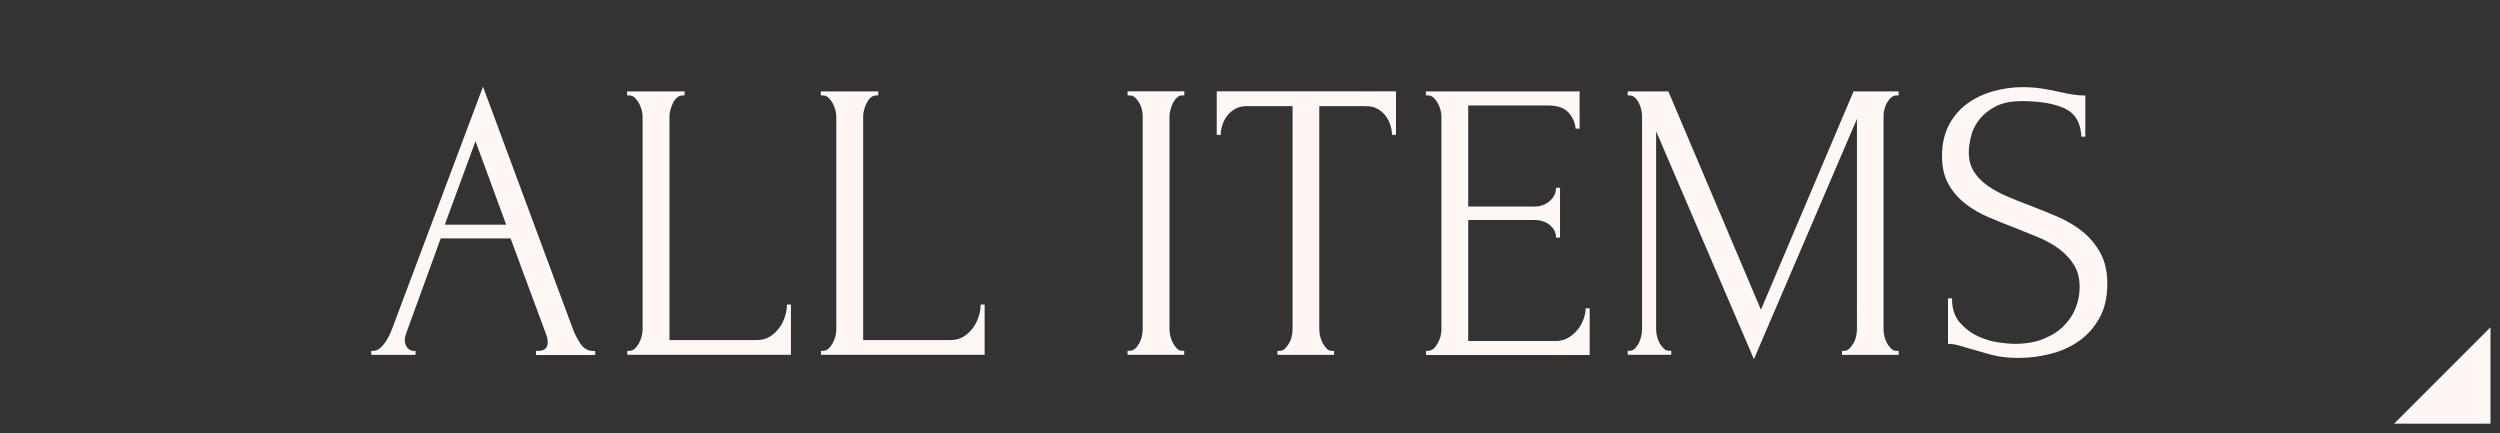
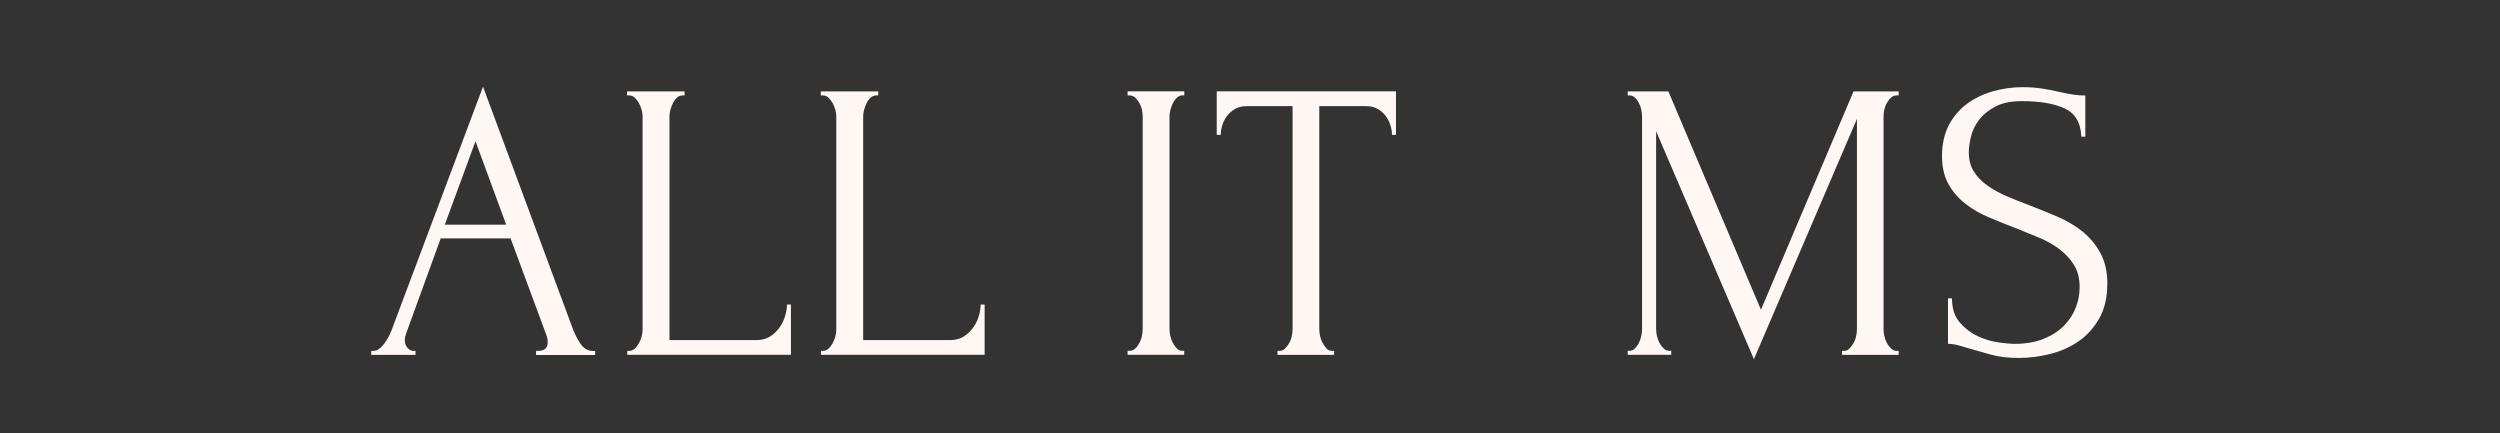
<svg xmlns="http://www.w3.org/2000/svg" id="_レイヤー_2" data-name="レイヤー_2" viewBox="0 0 263.04 45.58">
  <rect x="0" y="0" width="263.04" height="45.58" fill="#808080" stroke="none" />
  <defs>
    <style>
      .cls-1, .cls-2 {
        stroke: #333;
        stroke-miterlimit: 10;
      }

      .cls-1, .cls-3 {
        fill: #fef7f3;
      }

      .cls-2 {
        fill: #333;
      }
    </style>
  </defs>
  <g id="_デザイン" data-name="デザイン">
    <g id="all_x5F_hover">
      <rect class="cls-2" x=".5" y=".5" width="262.04" height="44.58" />
      <g>
        <path class="cls-3" d="M56.41,36.92h.21c.67,0,1.01-.31,1.01-.92,0-.22-.04-.46-.13-.71l-3.78-10.21h-7.35l-3.65,10.04c-.08.22-.13.43-.13.63,0,.36.1.65.29.86.2.21.41.31.63.31h.21v.42h-4.66v-.42h.21c.36,0,.72-.22,1.07-.65.35-.43.64-.95.86-1.53l9.62-25.62,9.41,25.37c.2.56.47,1.11.82,1.64.35.53.8.8,1.36.8h.21v.42h-6.22v-.42ZM46.79,23.64h6.47l-3.23-8.78-3.23,8.78Z" />
        <path class="cls-3" d="M65.98,36.92h.21c.22,0,.42-.08.59-.23.17-.15.31-.34.44-.57s.22-.46.29-.71c.07-.25.1-.49.1-.71V12.22c0-.2-.04-.42-.1-.67-.07-.25-.17-.49-.29-.71-.13-.22-.27-.41-.44-.57-.17-.15-.36-.23-.59-.23h-.21v-.42h6.05v.42h-.21c-.22,0-.42.08-.59.23-.17.15-.31.34-.42.57-.11.22-.2.46-.27.71s-.1.48-.1.67v23.56h9.2c.53,0,.99-.13,1.39-.38s.72-.57.99-.94c.27-.38.46-.78.59-1.22.13-.43.19-.83.19-1.2h.42v5.29h-17.22v-.42Z" />
        <path class="cls-3" d="M86.36,36.92h.21c.22,0,.42-.08.59-.23.17-.15.31-.34.44-.57s.22-.46.29-.71c.07-.25.1-.49.1-.71V12.22c0-.2-.04-.42-.1-.67-.07-.25-.17-.49-.29-.71-.13-.22-.27-.41-.44-.57-.17-.15-.36-.23-.59-.23h-.21v-.42h6.05v.42h-.21c-.22,0-.42.08-.59.23-.17.15-.31.34-.42.57-.11.22-.2.46-.27.71s-.1.48-.1.67v23.56h9.2c.53,0,.99-.13,1.39-.38s.72-.57.99-.94c.27-.38.46-.78.59-1.22.13-.43.19-.83.19-1.2h.42v5.29h-17.22v-.42Z" />
        <path class="cls-3" d="M118.65,9.61h5.96v.42h-.21c-.2,0-.38.08-.55.23-.17.15-.31.34-.42.55-.11.21-.2.45-.27.71-.07.27-.11.5-.11.69v22.39c0,.22.03.47.08.73.06.27.15.51.27.74s.27.42.42.59c.15.17.34.25.57.25h.21v.42h-5.96v-.42h.21c.22,0,.42-.08.59-.23.17-.15.31-.35.44-.59s.22-.49.27-.76c.06-.27.08-.51.08-.73V12.22c0-.2-.03-.42-.08-.67s-.15-.49-.27-.71c-.13-.22-.27-.41-.44-.57-.17-.15-.36-.23-.59-.23h-.21v-.42Z" />
        <path class="cls-3" d="M140.16,36.92h.21v.42h-5.96v-.42h.21c.22,0,.42-.08.59-.25s.31-.36.44-.59.22-.47.27-.74c.06-.27.08-.51.08-.73V11.17h-4.87c-.45,0-.84.1-1.18.29-.34.2-.62.44-.84.73-.22.29-.39.62-.5.97s-.17.69-.17,1.03h-.42v-4.58h18.86v4.58h-.42c0-.34-.06-.68-.17-1.03-.11-.35-.28-.67-.5-.97-.22-.29-.5-.54-.84-.73-.34-.2-.73-.29-1.18-.29h-4.96v23.44c0,.22.03.47.08.73.06.27.15.51.27.74s.27.42.42.59c.15.17.34.25.57.25Z" />
-         <path class="cls-3" d="M150.03,36.92h.21c.22,0,.42-.08.59-.23.17-.15.31-.34.44-.57s.22-.46.29-.71c.07-.25.1-.49.1-.71V12.22c0-.2-.04-.42-.1-.67-.07-.25-.17-.49-.29-.71-.13-.22-.27-.41-.44-.57-.17-.15-.36-.23-.59-.23h-.21v-.42h16.17v3.91h-.42c-.06-.64-.31-1.21-.76-1.7-.45-.49-1.15-.73-2.1-.73h-8.44v10.63h6.97c.64,0,1.18-.2,1.62-.59.43-.39.65-.85.65-1.39h.42v5.25h-.42c0-.5-.21-.94-.63-1.3-.42-.36-.97-.55-1.64-.55h-6.97v12.73h9.2c.53,0,.99-.13,1.39-.38s.72-.55.99-.9c.27-.35.46-.73.59-1.13s.19-.75.19-1.03h.42v4.91h-17.22v-.42Z" />
        <path class="cls-3" d="M193.83,36.92h.21c.2,0,.38-.08.55-.25s.31-.36.44-.59.22-.47.27-.74c.06-.27.08-.51.08-.73V12.51l-10.84,25.28-10.29-23.98v20.79c0,.22.03.47.08.73.06.27.15.51.27.74s.27.42.44.59.36.25.59.25h.21v.42h-4.58v-.42h.21c.2,0,.38-.08.55-.25s.31-.36.42-.59c.11-.22.2-.47.25-.74.06-.27.08-.51.08-.73V12.22c0-.2-.03-.42-.08-.67s-.14-.49-.25-.71c-.11-.22-.25-.41-.42-.57-.17-.15-.35-.23-.55-.23h-.21v-.42h4.28l9.74,22.97,9.74-22.97h4.75v.42h-.21c-.22,0-.42.08-.59.23-.17.15-.31.34-.44.57-.13.22-.22.46-.27.71-.06.25-.08.48-.08.67v22.39c0,.22.03.47.08.73.06.27.15.51.27.74s.27.42.44.59.36.25.59.25h.21v.42h-5.96v-.42Z" />
        <path class="cls-3" d="M221.72,29.9c0,1.4-.28,2.6-.84,3.59-.56.99-1.28,1.8-2.17,2.41-.88.62-1.88,1.06-2.99,1.34-1.11.28-2.21.42-3.31.42s-2.09-.11-2.91-.34-1.56-.43-2.23-.63c-.45-.14-.85-.26-1.22-.36-.36-.1-.73-.15-1.09-.15v-4.79h.42c0,1.06.27,1.91.82,2.54.55.63,1.18,1.11,1.91,1.45s1.46.55,2.19.65c.73.1,1.26.15,1.6.15,1.21,0,2.25-.17,3.12-.53.87-.35,1.59-.81,2.15-1.39.56-.57.98-1.21,1.24-1.91.27-.7.4-1.41.4-2.14,0-.92-.2-1.7-.59-2.33-.39-.63-.9-1.18-1.53-1.66-.63-.48-1.35-.88-2.16-1.22s-1.64-.67-2.48-1.01c-.95-.36-1.89-.74-2.81-1.13-.92-.39-1.75-.87-2.48-1.45-.73-.57-1.32-1.26-1.76-2.06-.45-.8-.67-1.79-.67-2.96s.24-2.3.71-3.21c.48-.91,1.11-1.66,1.91-2.25.8-.59,1.71-1.03,2.73-1.32,1.02-.29,2.06-.44,3.13-.44.73,0,1.41.05,2.06.15.64.1,1.26.22,1.85.36.48.11.94.2,1.39.27.45.07.88.1,1.3.1v4.33h-.42c-.06-1.46-.63-2.44-1.73-2.96-1.1-.52-2.61-.78-4.55-.78-1.12,0-2.04.19-2.76.57s-1.29.84-1.71,1.39c-.42.55-.71,1.13-.86,1.76s-.23,1.18-.23,1.66c0,.78.17,1.46.53,2.02.35.56.82,1.05,1.41,1.47s1.27.8,2.04,1.13,1.58.66,2.42.97c.95.36,1.92.76,2.91,1.18.98.42,1.86.94,2.63,1.55.77.62,1.4,1.37,1.9,2.27.49.9.74,1.99.74,3.28Z" />
      </g>
-       <polygon class="cls-1" points="262.54 33.23 262.54 45.08 250.69 45.08 262.54 33.23" />
    </g>
  </g>
</svg>